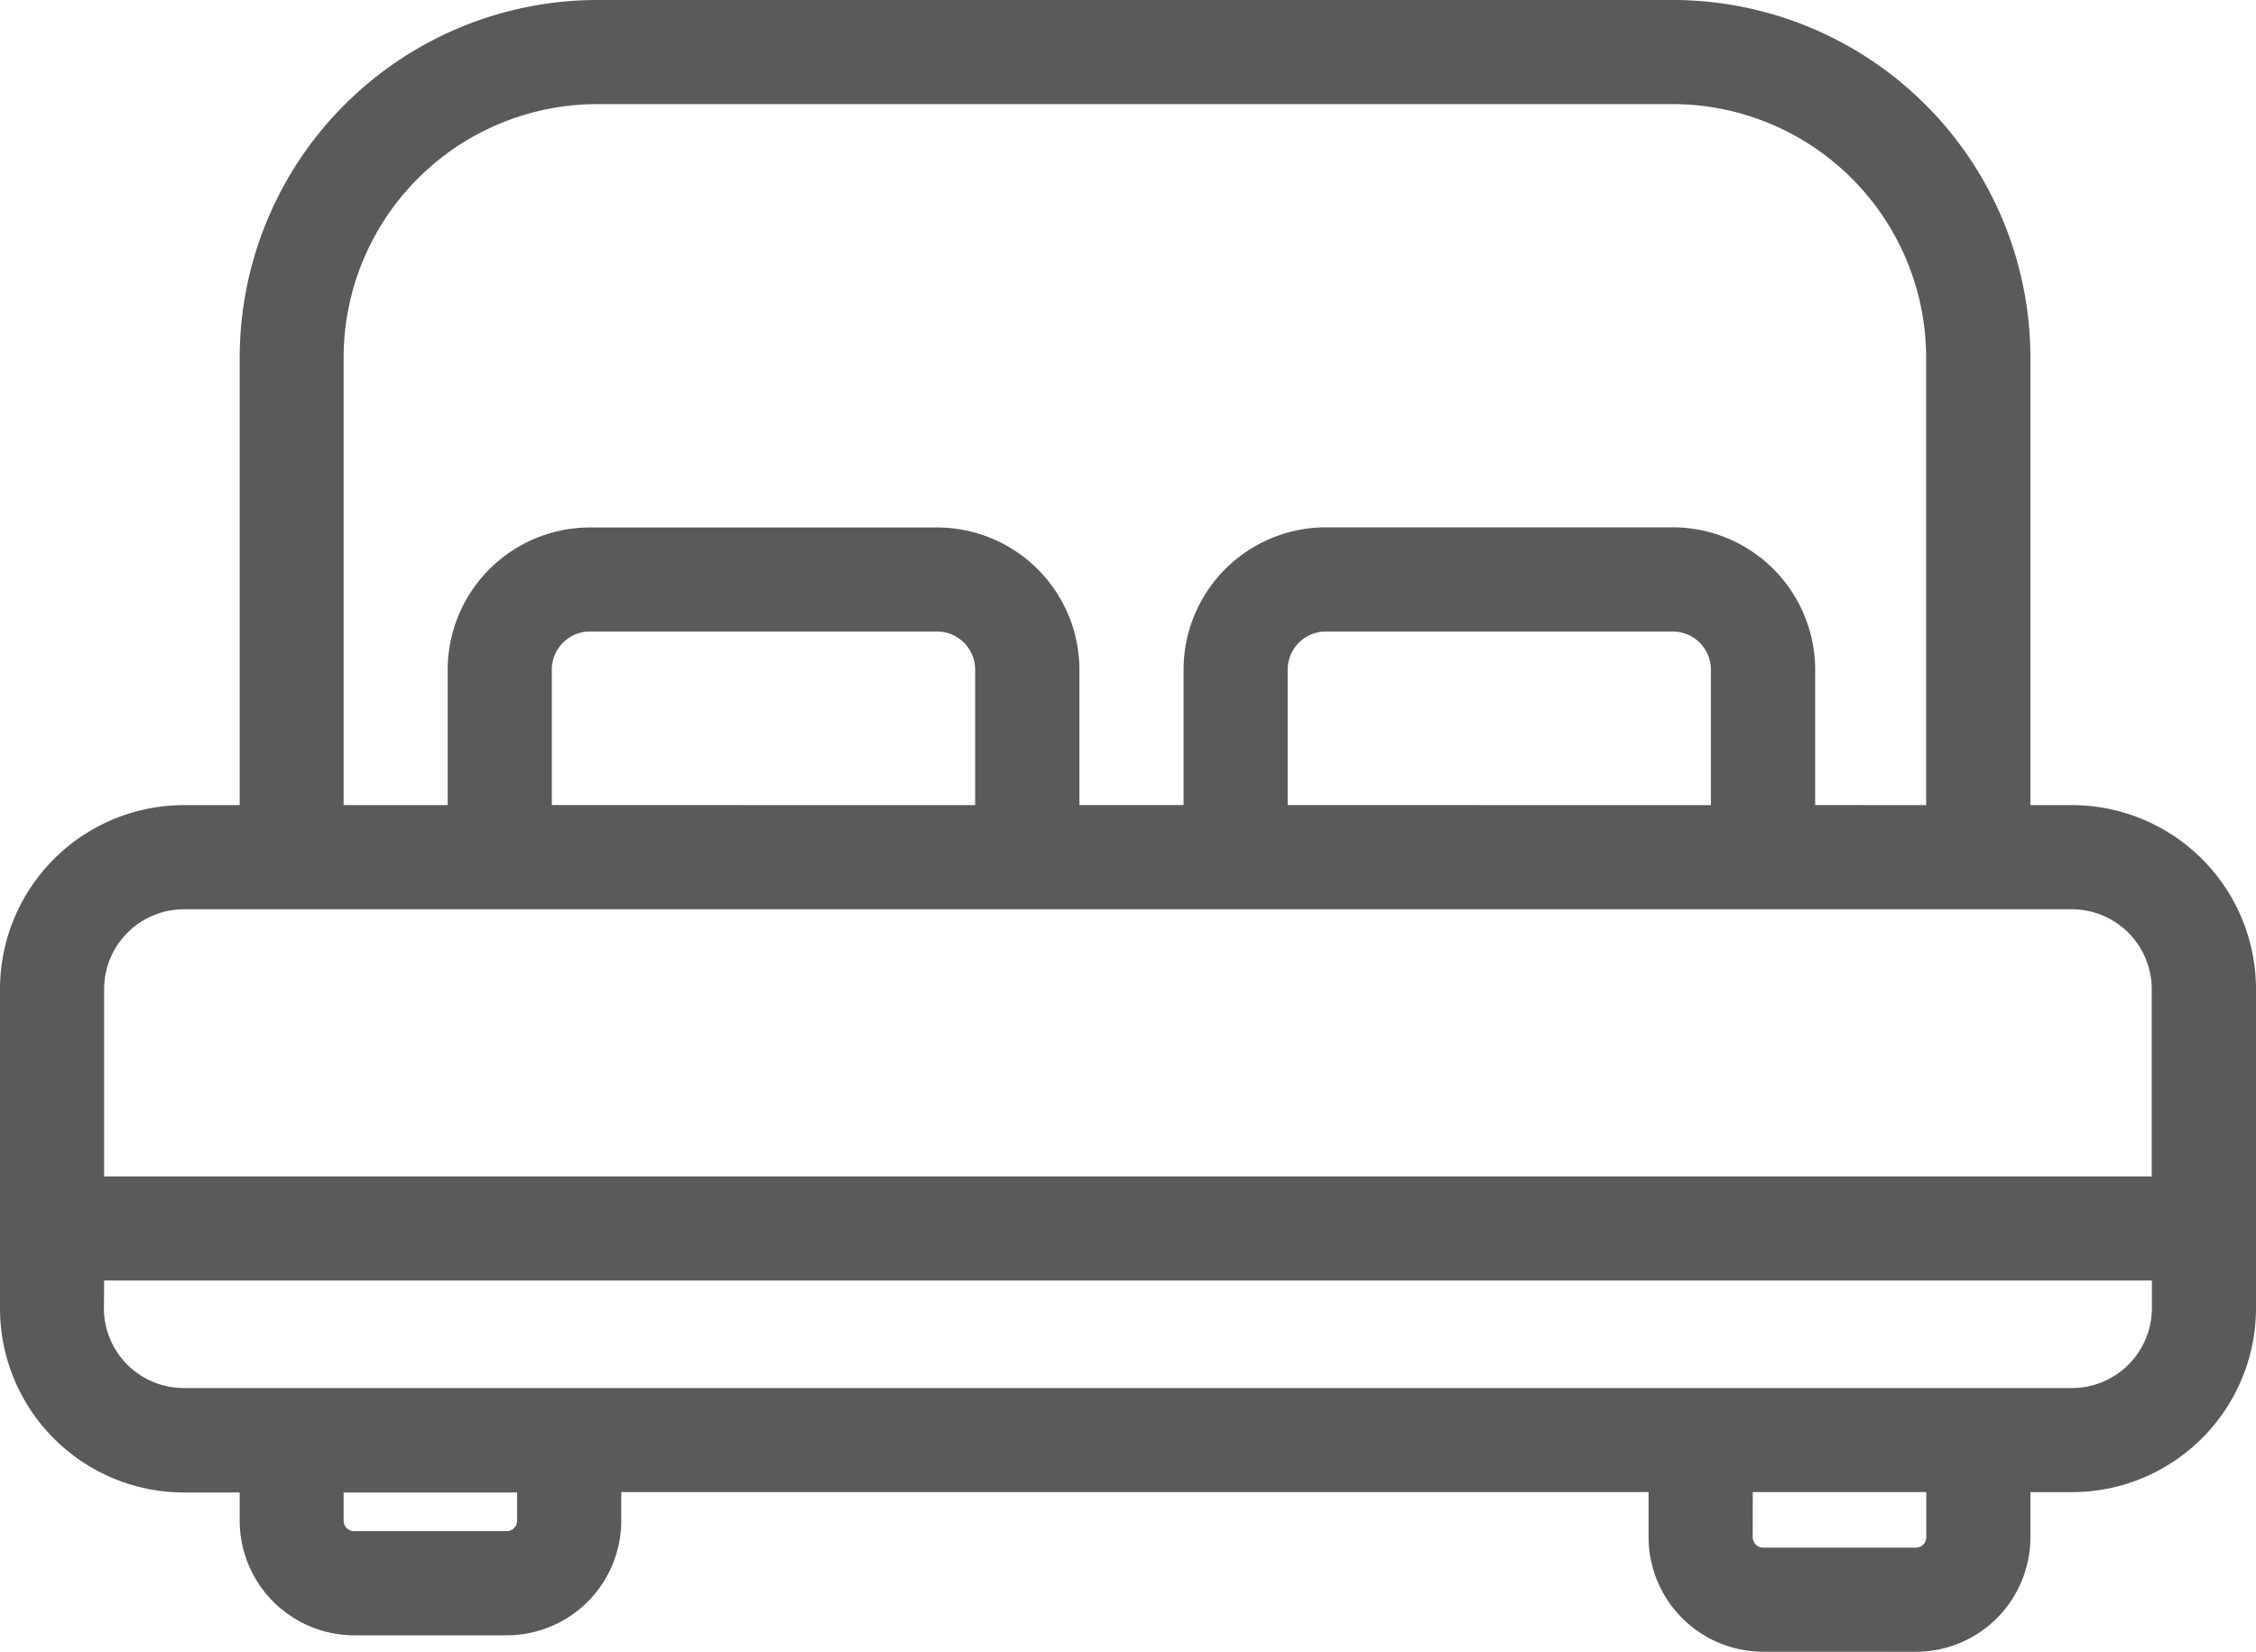
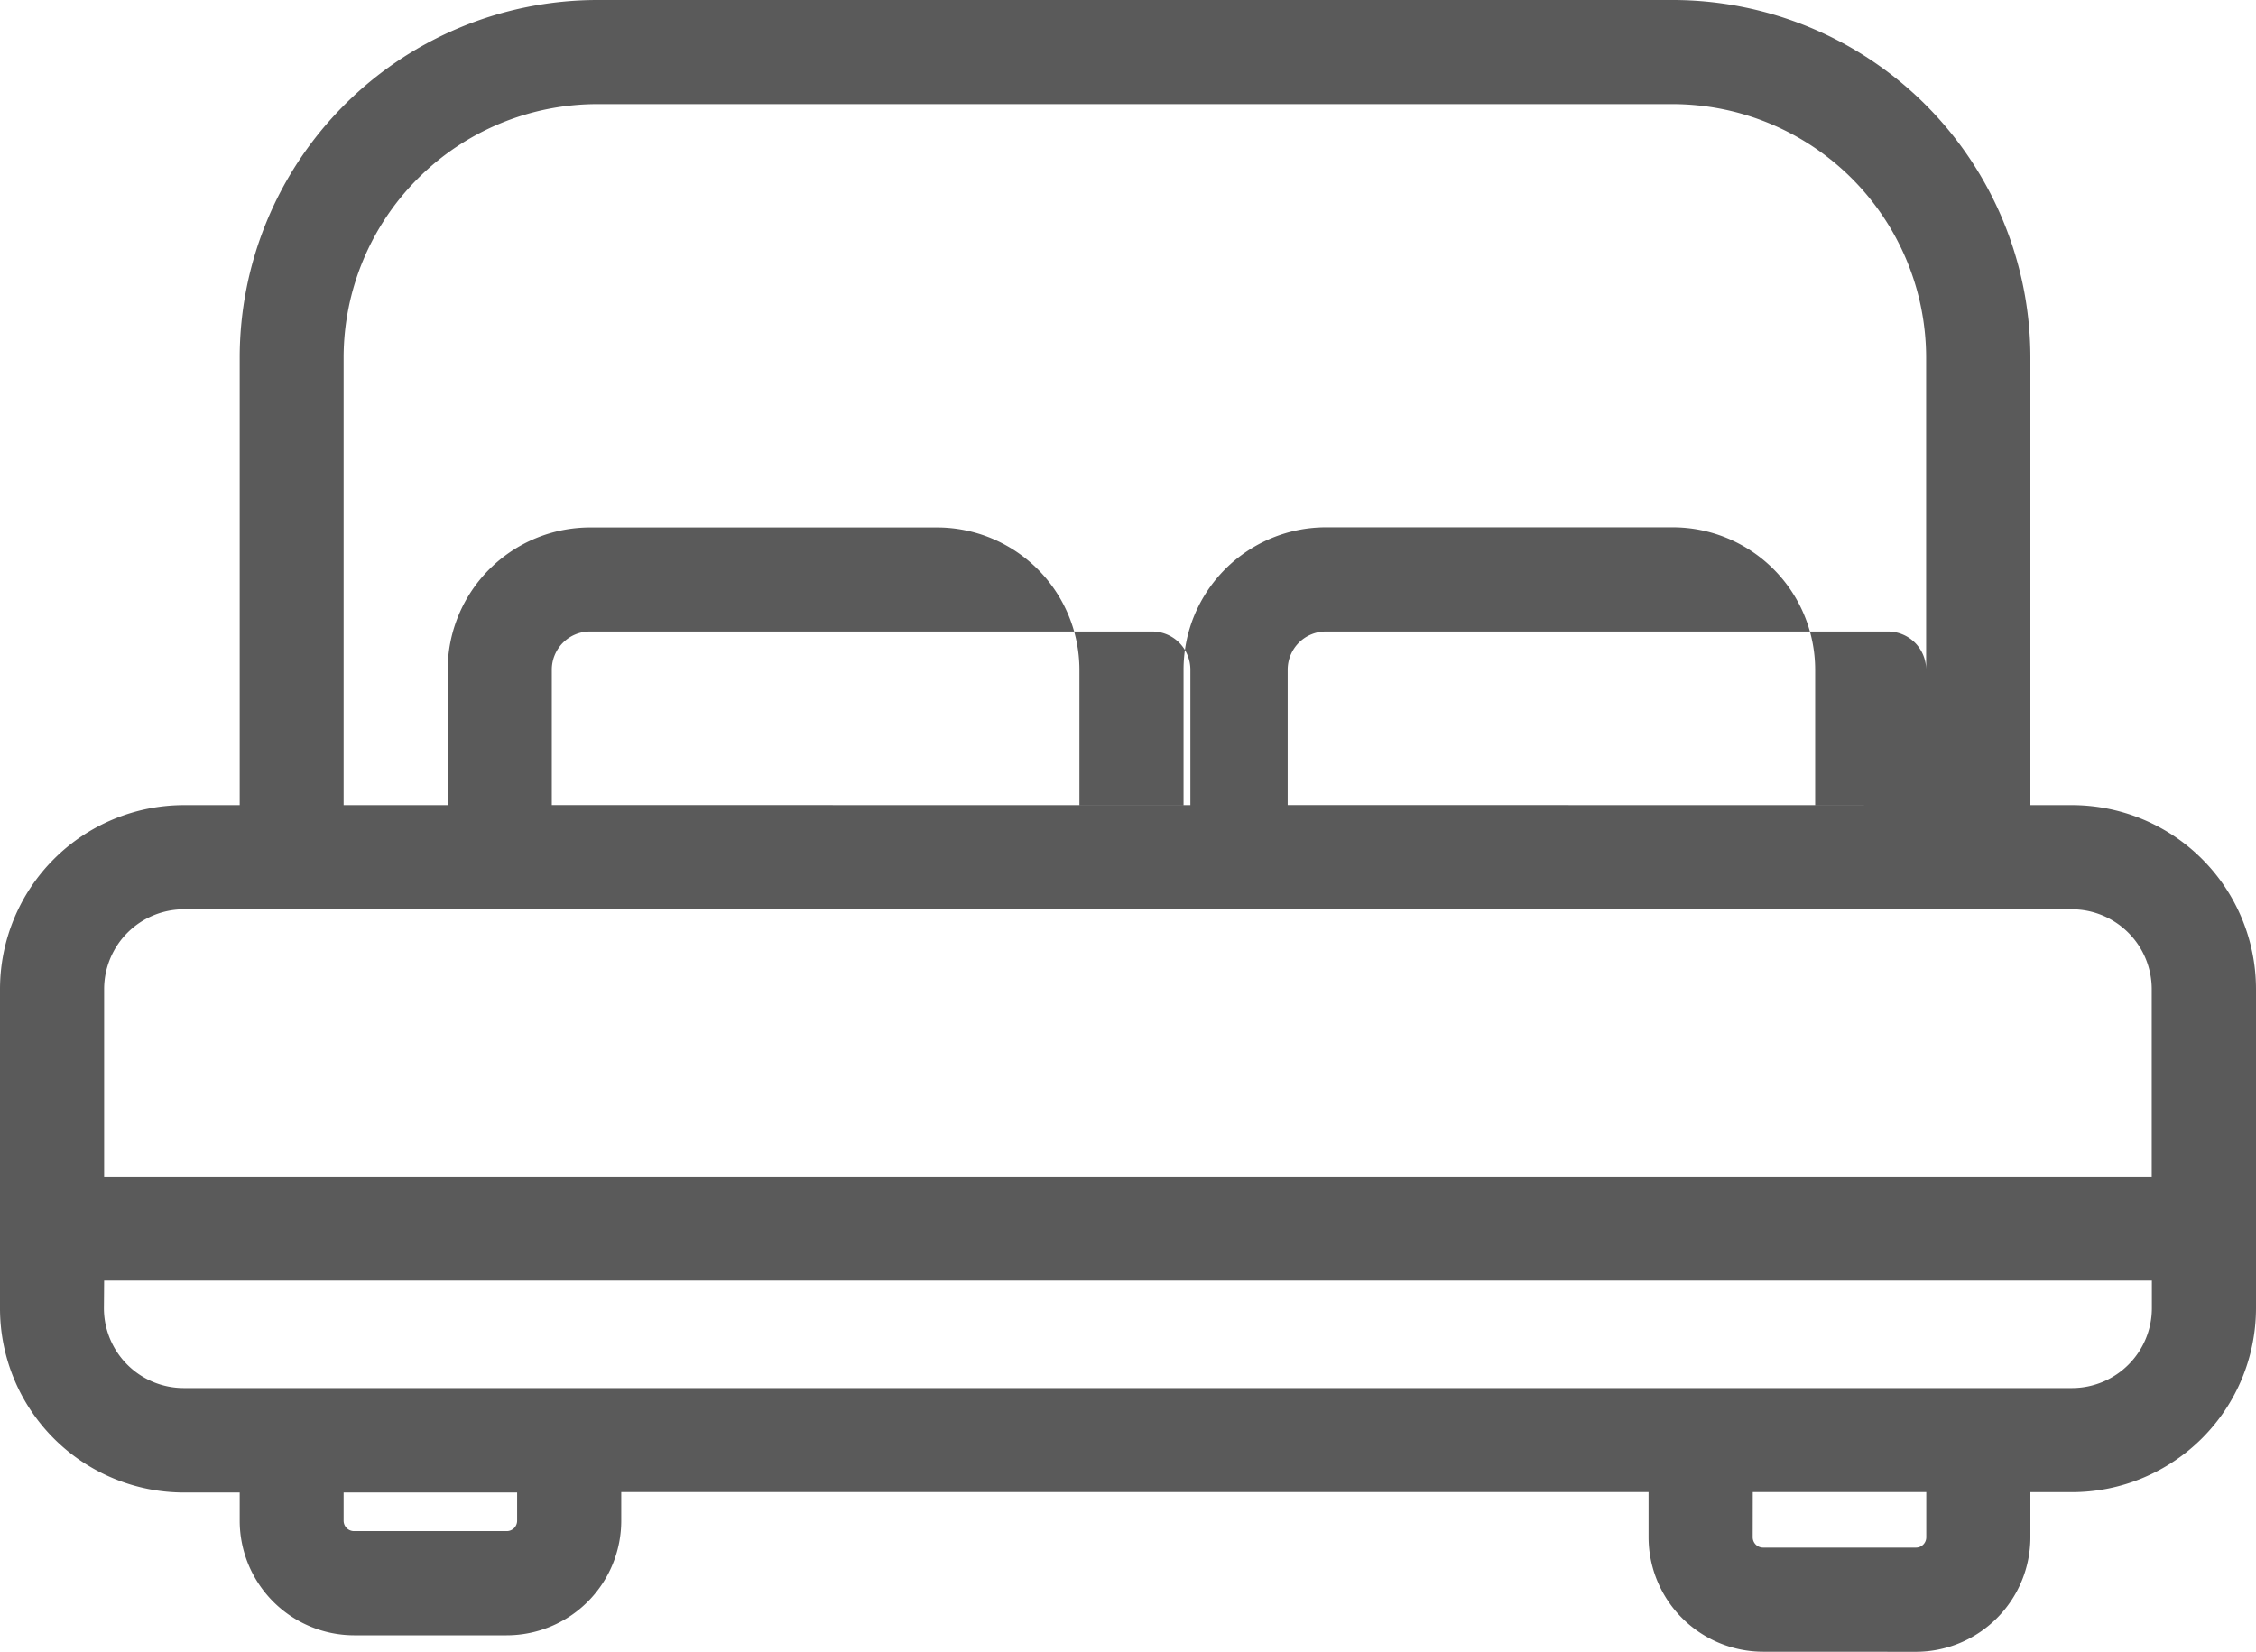
<svg xmlns="http://www.w3.org/2000/svg" width="32" height="23.433" viewBox="0 0 32 23.433">
-   <path d="M25.009,23.433a1.627,1.627,0,0,1-1.625-1.625v-.64H8.812v.4A1.626,1.626,0,0,1,7.187,23.2H5.021A1.627,1.627,0,0,1,3.4,21.574v-.4H2.609A2.612,2.612,0,0,1,0,18.56V14.031a2.612,2.612,0,0,1,2.609-2.609H3.4V5.071A5.076,5.076,0,0,1,8.467,0H23.729A5.076,5.076,0,0,1,28.8,5.071v6.351h.59A2.612,2.612,0,0,1,32,14.031V18.56a2.612,2.612,0,0,1-2.61,2.609H28.8v.64a1.626,1.626,0,0,1-1.625,1.625Zm-.148-1.625a.148.148,0,0,0,.148.148h2.166a.147.147,0,0,0,.148-.148v-.64H24.862ZM4.874,21.574a.148.148,0,0,0,.148.148H7.187a.147.147,0,0,0,.148-.148v-.4H4.874Zm-3.4-3.014a1.133,1.133,0,0,0,1.132,1.132H29.39a1.134,1.134,0,0,0,1.133-1.132v-.393H1.477Zm29.047-1.87V14.031A1.134,1.134,0,0,0,29.39,12.9H2.609a1.133,1.133,0,0,0-1.132,1.132V16.69Zm-3.2-5.268V5.071a3.6,3.6,0,0,0-3.595-3.594H8.467A3.6,3.6,0,0,0,4.874,5.071v6.351H6.35V9.5A2.021,2.021,0,0,1,8.369,7.483h4.923A2.021,2.021,0,0,1,15.311,9.5v1.921h1.477V9.5a2.021,2.021,0,0,1,2.018-2.019h4.923A2.021,2.021,0,0,1,25.747,9.5v1.921Zm-3.053,0V9.5a.542.542,0,0,0-.542-.541H18.806a.542.542,0,0,0-.541.541v1.921Zm-10.436,0V9.5a.542.542,0,0,0-.542-.541H8.369a.542.542,0,0,0-.542.541v1.921Z" fill="#5a5a5a" />
+   <path d="M25.009,23.433a1.627,1.627,0,0,1-1.625-1.625v-.64H8.812v.4A1.626,1.626,0,0,1,7.187,23.2H5.021A1.627,1.627,0,0,1,3.4,21.574v-.4H2.609A2.612,2.612,0,0,1,0,18.56V14.031a2.612,2.612,0,0,1,2.609-2.609H3.4V5.071A5.076,5.076,0,0,1,8.467,0H23.729A5.076,5.076,0,0,1,28.8,5.071v6.351h.59A2.612,2.612,0,0,1,32,14.031V18.56a2.612,2.612,0,0,1-2.61,2.609H28.8v.64a1.626,1.626,0,0,1-1.625,1.625Zm-.148-1.625a.148.148,0,0,0,.148.148h2.166a.147.147,0,0,0,.148-.148v-.64H24.862ZM4.874,21.574a.148.148,0,0,0,.148.148H7.187a.147.147,0,0,0,.148-.148v-.4H4.874Zm-3.4-3.014a1.133,1.133,0,0,0,1.132,1.132H29.39a1.134,1.134,0,0,0,1.133-1.132v-.393H1.477Zm29.047-1.87V14.031A1.134,1.134,0,0,0,29.39,12.9H2.609a1.133,1.133,0,0,0-1.132,1.132V16.69Zm-3.2-5.268V5.071a3.6,3.6,0,0,0-3.595-3.594H8.467A3.6,3.6,0,0,0,4.874,5.071v6.351H6.35V9.5A2.021,2.021,0,0,1,8.369,7.483h4.923A2.021,2.021,0,0,1,15.311,9.5v1.921h1.477V9.5a2.021,2.021,0,0,1,2.018-2.019h4.923A2.021,2.021,0,0,1,25.747,9.5v1.921ZV9.5a.542.542,0,0,0-.542-.541H18.806a.542.542,0,0,0-.541.541v1.921Zm-10.436,0V9.5a.542.542,0,0,0-.542-.541H8.369a.542.542,0,0,0-.542.541v1.921Z" fill="#5a5a5a" />
</svg>